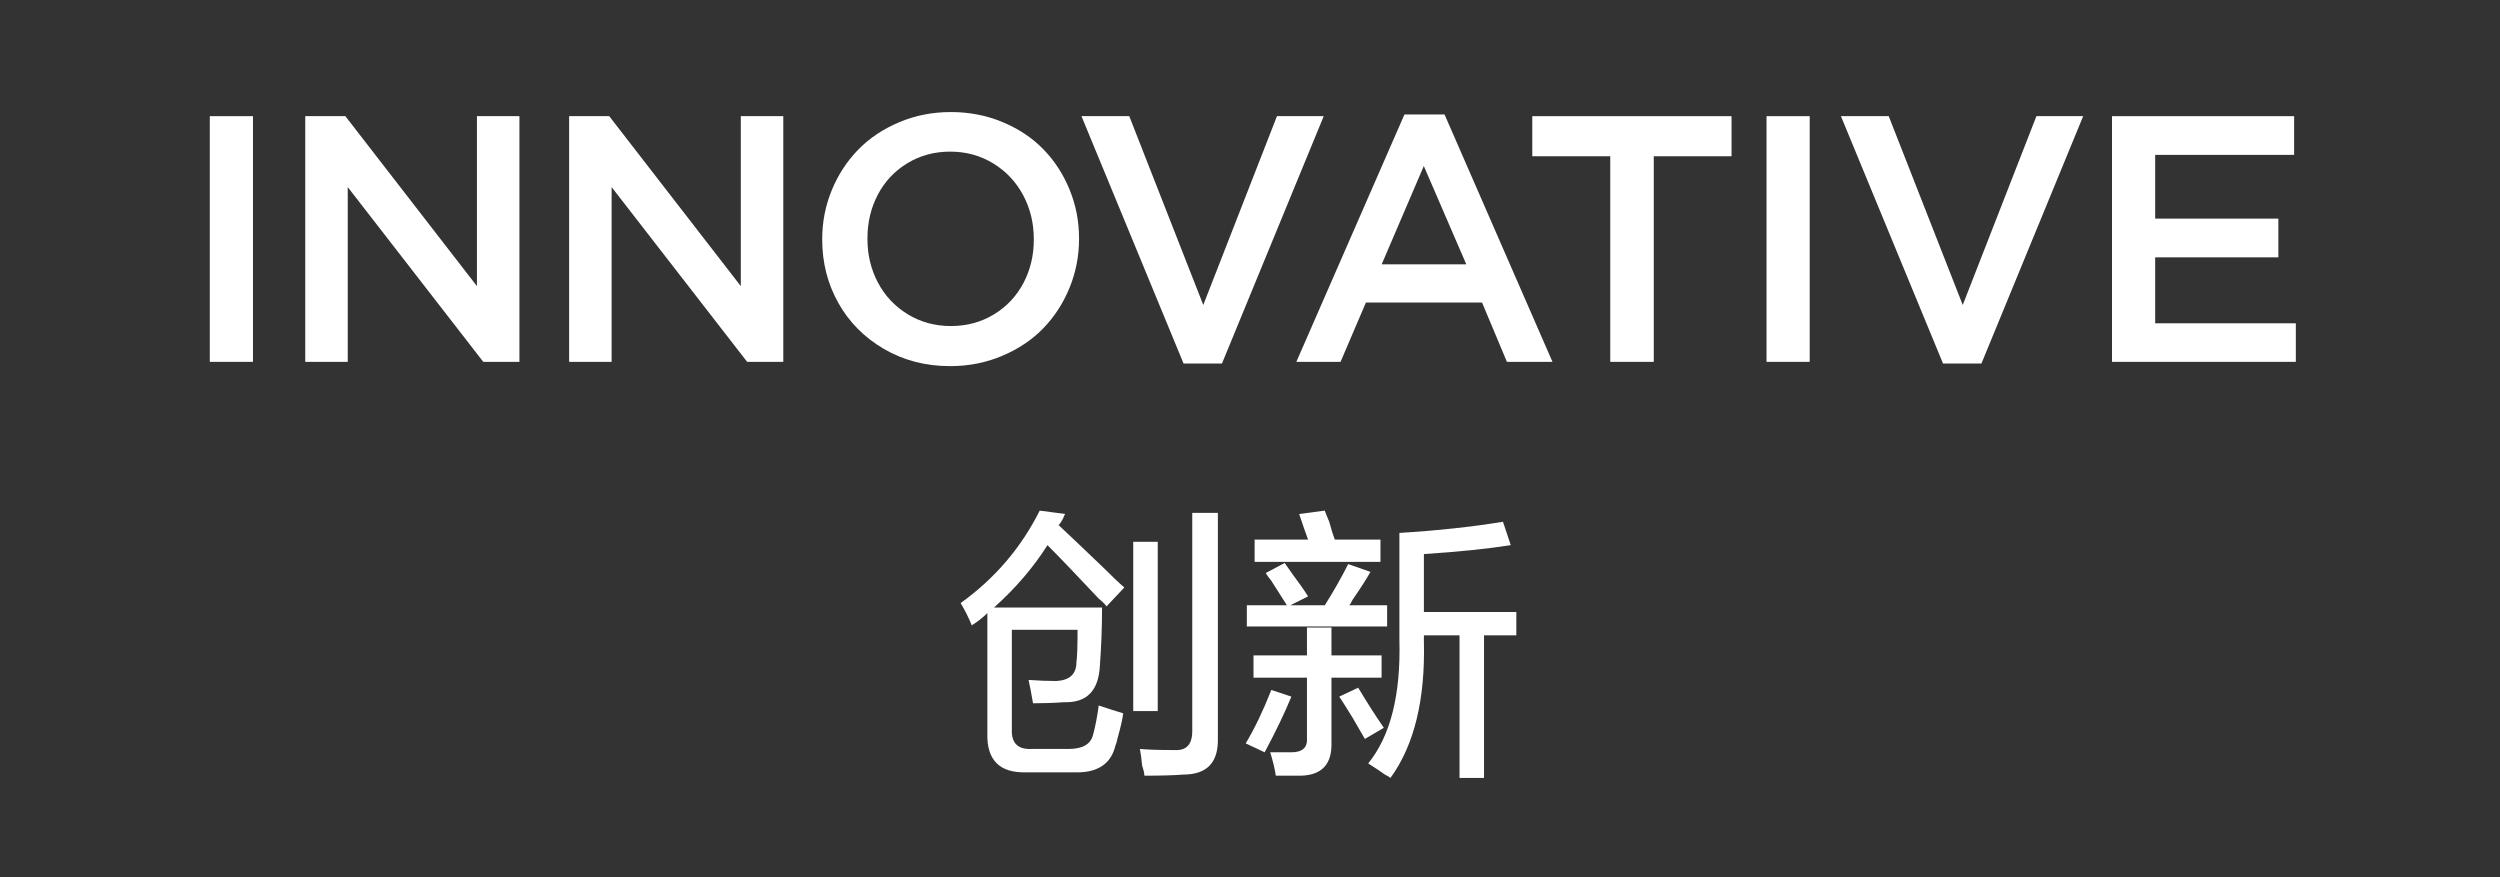
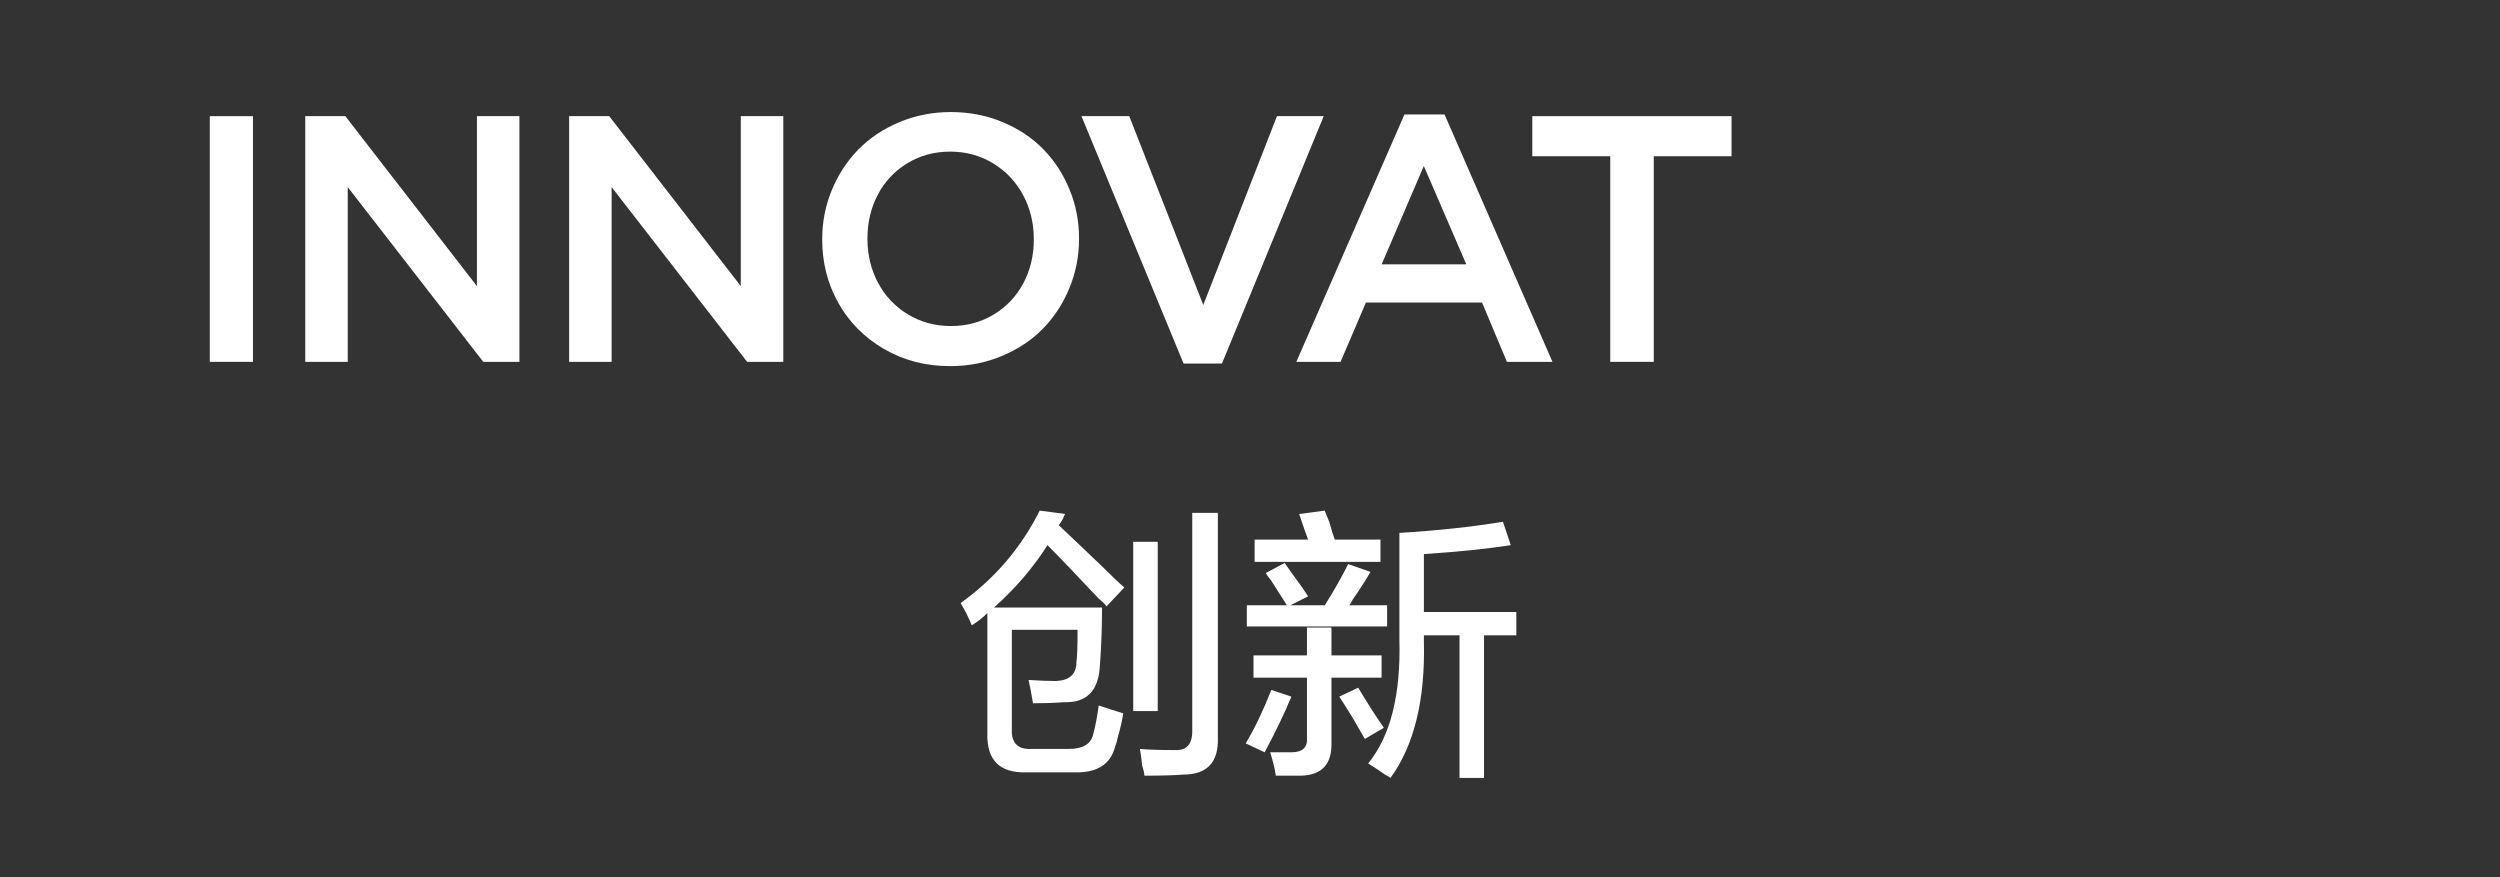
<svg xmlns="http://www.w3.org/2000/svg" width="228px" height="80px" viewBox="0 0 228 80" version="1.1">
  <rect x="0" y="0" width="228" height="80" fill="#333333" stroke="none" />
  <title>icon-m-4-2-1</title>
  <g id="works" stroke="none" stroke-width="1" fill="none" fill-rule="evenodd">
    <g id="TCL灵感自然美学-设计故事" transform="translate(-2198, -4285)">
      <g id="icon-m-4-2-1" transform="translate(2198, 4285)">
-         <rect id="矩形备份-25" x="0" y="0" width="228" height="80" />
        <g id="icon-4-2-1" transform="translate(15, 6)">
-           <rect id="矩形" x="0" y="0" width="198" height="69" />
          <g id="INNOVATIVE" transform="translate(4.133, 4.219)" fill="#FFFFFF" fill-rule="nonzero">
            <polygon id="路径" points="0 22.781 0 0.375 3.938 0.375 3.938 22.781" />
            <polygon id="路径" points="8.706 22.781 8.706 0.375 12.363 0.375 24.363 15.875 24.363 0.375 28.238 0.375 28.238 22.781 24.941 22.781 12.581 6.844 12.581 22.781" />
            <polygon id="路径" points="32.772 22.781 32.772 0.375 36.428 0.375 48.428 15.875 48.428 0.375 52.303 0.375 52.303 22.781 49.006 22.781 36.647 6.844 36.647 22.781" />
            <path d="M55.853,11.641 L55.853,11.578 C55.853,10.016 56.145,8.529 56.728,7.117 C57.311,5.706 58.114,4.477 59.134,3.43 C60.155,2.383 61.4,1.549 62.869,0.93 C64.338,0.31 65.91,0 67.588,0 C69.265,0 70.835,0.305 72.298,0.914 C73.762,1.523 75.002,2.349 76.017,3.391 C77.033,4.432 77.83,5.656 78.408,7.062 C78.986,8.469 79.275,9.953 79.275,11.516 L79.275,11.578 C79.275,13.141 78.983,14.63 78.4,16.047 C77.817,17.464 77.015,18.695 75.994,19.742 C74.973,20.789 73.726,21.622 72.252,22.242 C70.778,22.862 69.202,23.172 67.525,23.172 C65.285,23.172 63.27,22.648 61.478,21.602 C59.686,20.555 58.301,19.156 57.322,17.406 C56.343,15.656 55.853,13.734 55.853,11.641 Z M59.978,11.578 C59.978,13.026 60.298,14.354 60.939,15.562 C61.58,16.771 62.486,17.732 63.658,18.445 C64.83,19.159 66.14,19.516 67.588,19.516 C69.035,19.516 70.34,19.164 71.502,18.461 C72.663,17.758 73.561,16.807 74.197,15.609 C74.832,14.411 75.15,13.089 75.15,11.641 L75.15,11.578 C75.15,10.13 74.827,8.799 74.181,7.586 C73.535,6.372 72.627,5.406 71.455,4.688 C70.283,3.969 68.973,3.609 67.525,3.609 C66.077,3.609 64.772,3.964 63.611,4.672 C62.449,5.38 61.554,6.336 60.923,7.539 C60.293,8.742 59.978,10.068 59.978,11.516 L59.978,11.578 Z" id="形状" />
            <polygon id="路径" points="79.497 0.375 83.856 0.375 90.606 17.594 97.325 0.375 101.591 0.375 92.309 22.938 88.809 22.938" />
            <path d="M99.094,22.781 L108.953,0.219 L112.609,0.219 L122.453,22.781 L118.297,22.781 L116.031,17.375 L105.438,17.375 L103.125,22.781 L99.094,22.781 Z M106.875,13.891 L114.594,13.891 L110.719,4.922 L106.875,13.891 Z" id="形状" />
            <polygon id="路径" points="120.612 4.031 120.612 0.375 138.784 0.375 138.784 4.031 131.691 4.031 131.691 22.781 127.722 22.781 127.722 4.031" />
-             <polygon id="路径" points="141.975 22.781 141.975 0.375 145.912 0.375 145.912 22.781" />
-             <polygon id="路径" points="148.759 0.375 153.119 0.375 159.869 17.594 166.588 0.375 170.853 0.375 161.572 22.938 158.072 22.938" />
-             <polygon id="路径" points="173.481 22.781 173.481 0.375 190.091 0.375 190.091 3.906 177.419 3.906 177.419 9.719 188.653 9.719 188.653 13.25 177.419 13.25 177.419 19.266 190.247 19.266 190.247 22.781" />
          </g>
          <g id="创新" transform="translate(72.609, 40.57)" fill="#FFFFFF" fill-rule="nonzero">
            <path d="M13.305,8.734 C13.169,8.531 12.932,8.294 12.594,8.023 C10.562,5.857 9.005,4.232 7.922,3.148 C6.635,5.18 5.01,7.076 3.047,8.836 L12.898,8.836 C12.898,10.596 12.831,12.391 12.695,14.219 C12.56,16.453 11.477,17.536 9.445,17.469 C8.565,17.536 7.617,17.57 6.602,17.57 C6.466,16.758 6.331,16.047 6.195,15.438 C7.076,15.505 7.922,15.539 8.734,15.539 C9.953,15.471 10.562,14.896 10.562,13.812 C10.63,13.339 10.664,12.357 10.664,10.867 L4.672,10.867 L4.672,19.906 C4.604,21.193 5.214,21.802 6.5,21.734 L9.852,21.734 C11.138,21.734 11.883,21.294 12.086,20.414 C12.289,19.669 12.458,18.789 12.594,17.773 C13.406,18.044 14.151,18.281 14.828,18.484 C14.76,19.026 14.591,19.771 14.32,20.719 C14.253,21.057 14.185,21.294 14.117,21.43 C13.711,23.122 12.458,23.935 10.359,23.867 L5.992,23.867 C3.555,23.935 2.37,22.75 2.438,20.312 L2.438,9.344 C2.031,9.75 1.557,10.122 1.016,10.461 C0.745,9.784 0.406,9.107 0,8.43 C3.115,6.195 5.518,3.385 7.211,0 L9.547,0.305 C9.479,0.372 9.411,0.508 9.344,0.711 C9.208,0.982 9.073,1.185 8.938,1.32 C9.953,2.268 11.307,3.555 13,5.18 C13.812,5.992 14.456,6.602 14.93,7.008 L13.305,8.734 Z M16.758,24.172 C16.758,23.969 16.69,23.664 16.555,23.258 C16.487,22.581 16.419,22.073 16.352,21.734 C17.096,21.802 18.146,21.836 19.5,21.836 C20.583,21.904 21.125,21.328 21.125,20.109 L21.125,0.203 L23.461,0.203 L23.461,20.719 C23.529,22.953 22.479,24.07 20.312,24.07 C19.5,24.138 18.315,24.172 16.758,24.172 Z M15.742,18.281 L15.742,2.844 L17.977,2.844 L17.977,18.281 L15.742,18.281 Z" id="形状" />
            <path d="M45.5,24.375 L45.5,11.375 L42.25,11.375 L42.25,11.883 C42.385,17.232 41.37,21.396 39.203,24.375 C39.135,24.307 38.966,24.206 38.695,24.07 C38.424,23.867 37.917,23.529 37.172,23.055 C39.203,20.549 40.151,16.792 40.016,11.781 L40.016,2.031 C43.401,1.828 46.549,1.49 49.461,1.016 L50.172,3.148 C48.005,3.487 45.365,3.758 42.25,3.961 L42.25,9.242 L50.68,9.242 L50.68,11.375 L47.734,11.375 L47.734,24.375 L45.5,24.375 Z M26.711,15.234 L26.711,13.203 L31.586,13.203 L31.586,10.664 L33.82,10.664 L33.82,13.203 L38.391,13.203 L38.391,15.234 L33.82,15.234 L33.82,21.125 C33.888,23.089 32.974,24.104 31.078,24.172 C30.469,24.172 29.69,24.172 28.742,24.172 C28.674,23.63 28.505,22.919 28.234,22.039 C28.911,22.039 29.555,22.039 30.164,22.039 C31.18,22.039 31.654,21.599 31.586,20.719 L31.586,15.234 L26.711,15.234 Z M26.102,10.562 L26.102,8.633 L29.758,8.633 C29.419,8.091 28.945,7.346 28.336,6.398 C28.065,6.06 27.896,5.823 27.828,5.688 L29.555,4.773 C29.69,4.977 29.927,5.315 30.266,5.789 C30.875,6.602 31.349,7.279 31.688,7.82 L30.062,8.633 L33.211,8.633 C34.023,7.346 34.734,6.094 35.344,4.875 L37.375,5.586 C37.036,6.195 36.495,7.042 35.75,8.125 C35.615,8.396 35.513,8.565 35.445,8.633 L38.898,8.633 L38.898,10.562 L26.102,10.562 Z M26.812,4.672 L26.812,2.641 L31.688,2.641 C31.484,2.099 31.214,1.32 30.875,0.305 L33.211,0 C33.279,0.203 33.414,0.542 33.617,1.016 C33.82,1.76 33.99,2.302 34.125,2.641 L38.289,2.641 L38.289,4.672 L26.812,4.672 Z M27.727,22.039 L26,21.227 C26.812,19.872 27.591,18.247 28.336,16.352 L30.164,16.961 C29.555,18.451 28.742,20.143 27.727,22.039 Z M36.867,20.82 C36.596,20.346 36.224,19.703 35.75,18.891 C35.208,18.01 34.802,17.367 34.531,16.961 L36.258,16.148 C37.07,17.503 37.849,18.721 38.594,19.805 L36.867,20.82 Z" id="形状" />
          </g>
        </g>
      </g>
    </g>
  </g>
</svg>